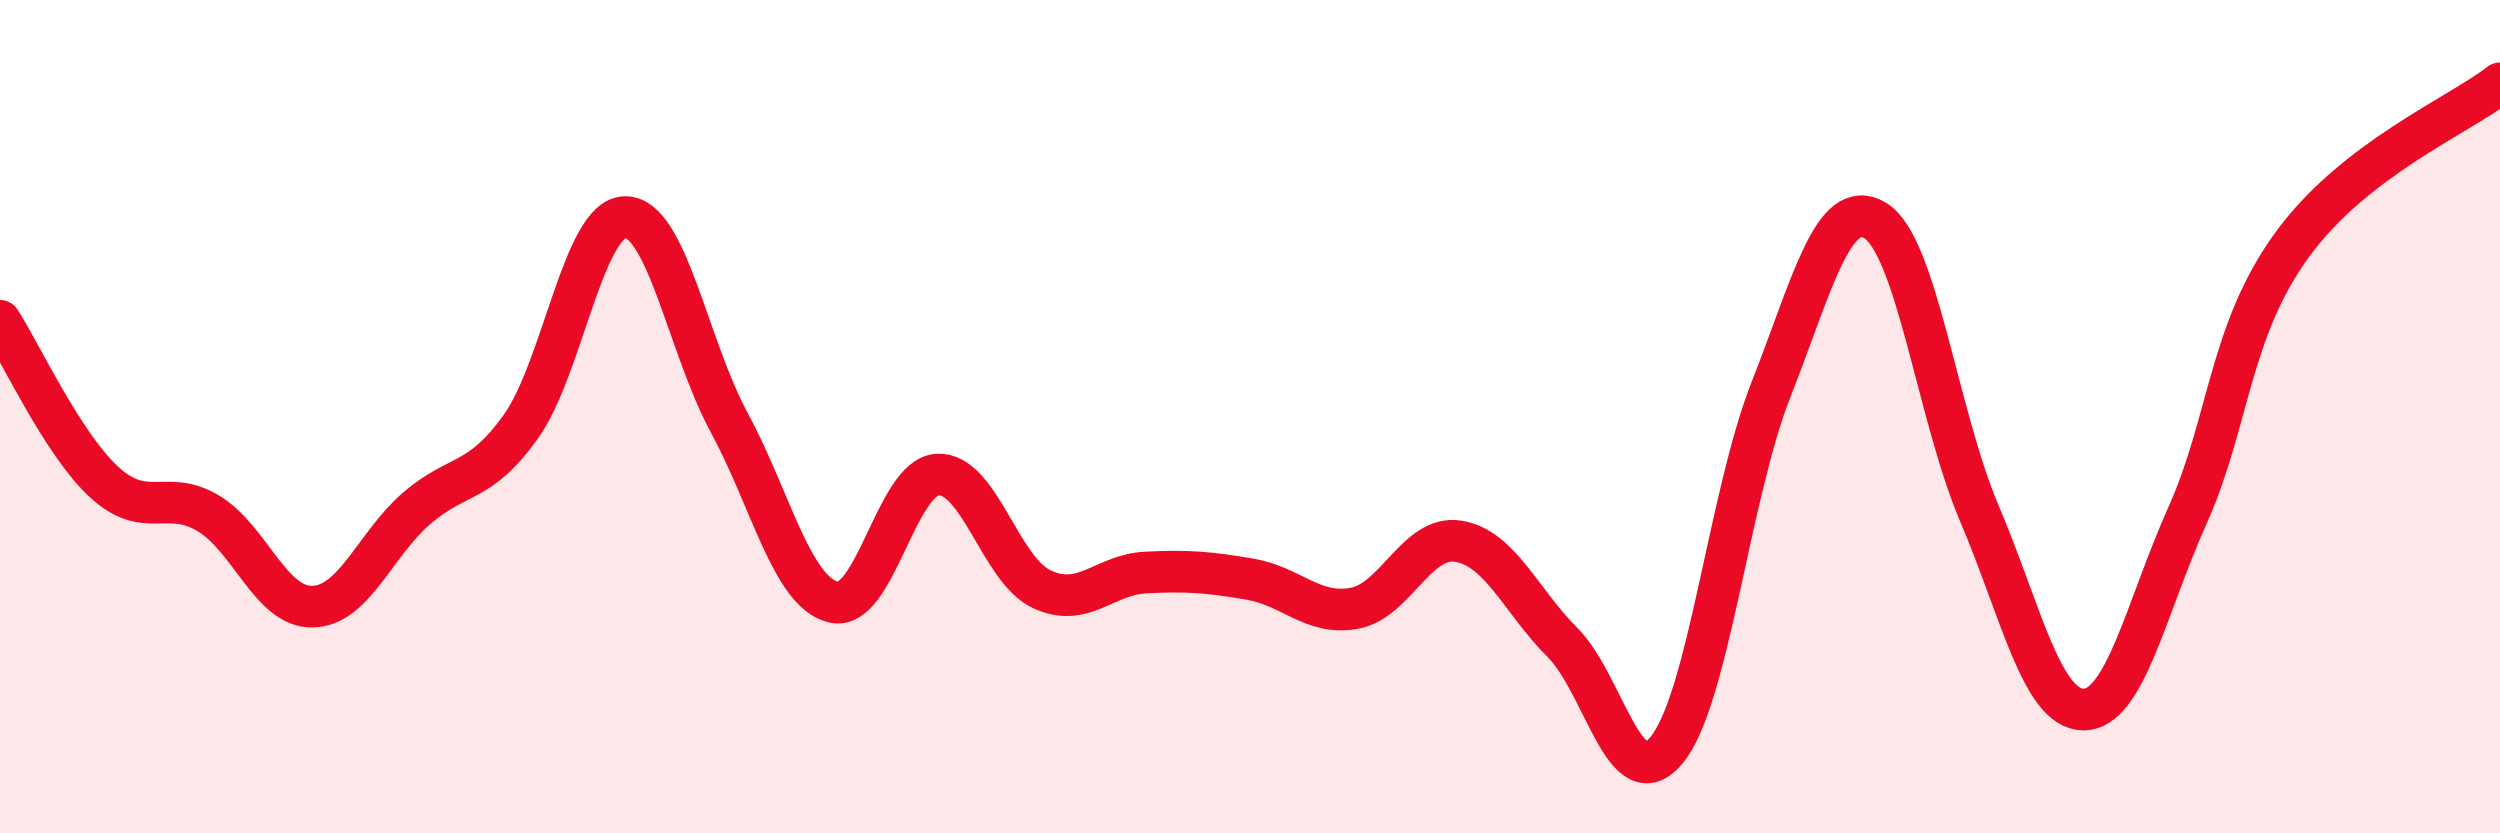
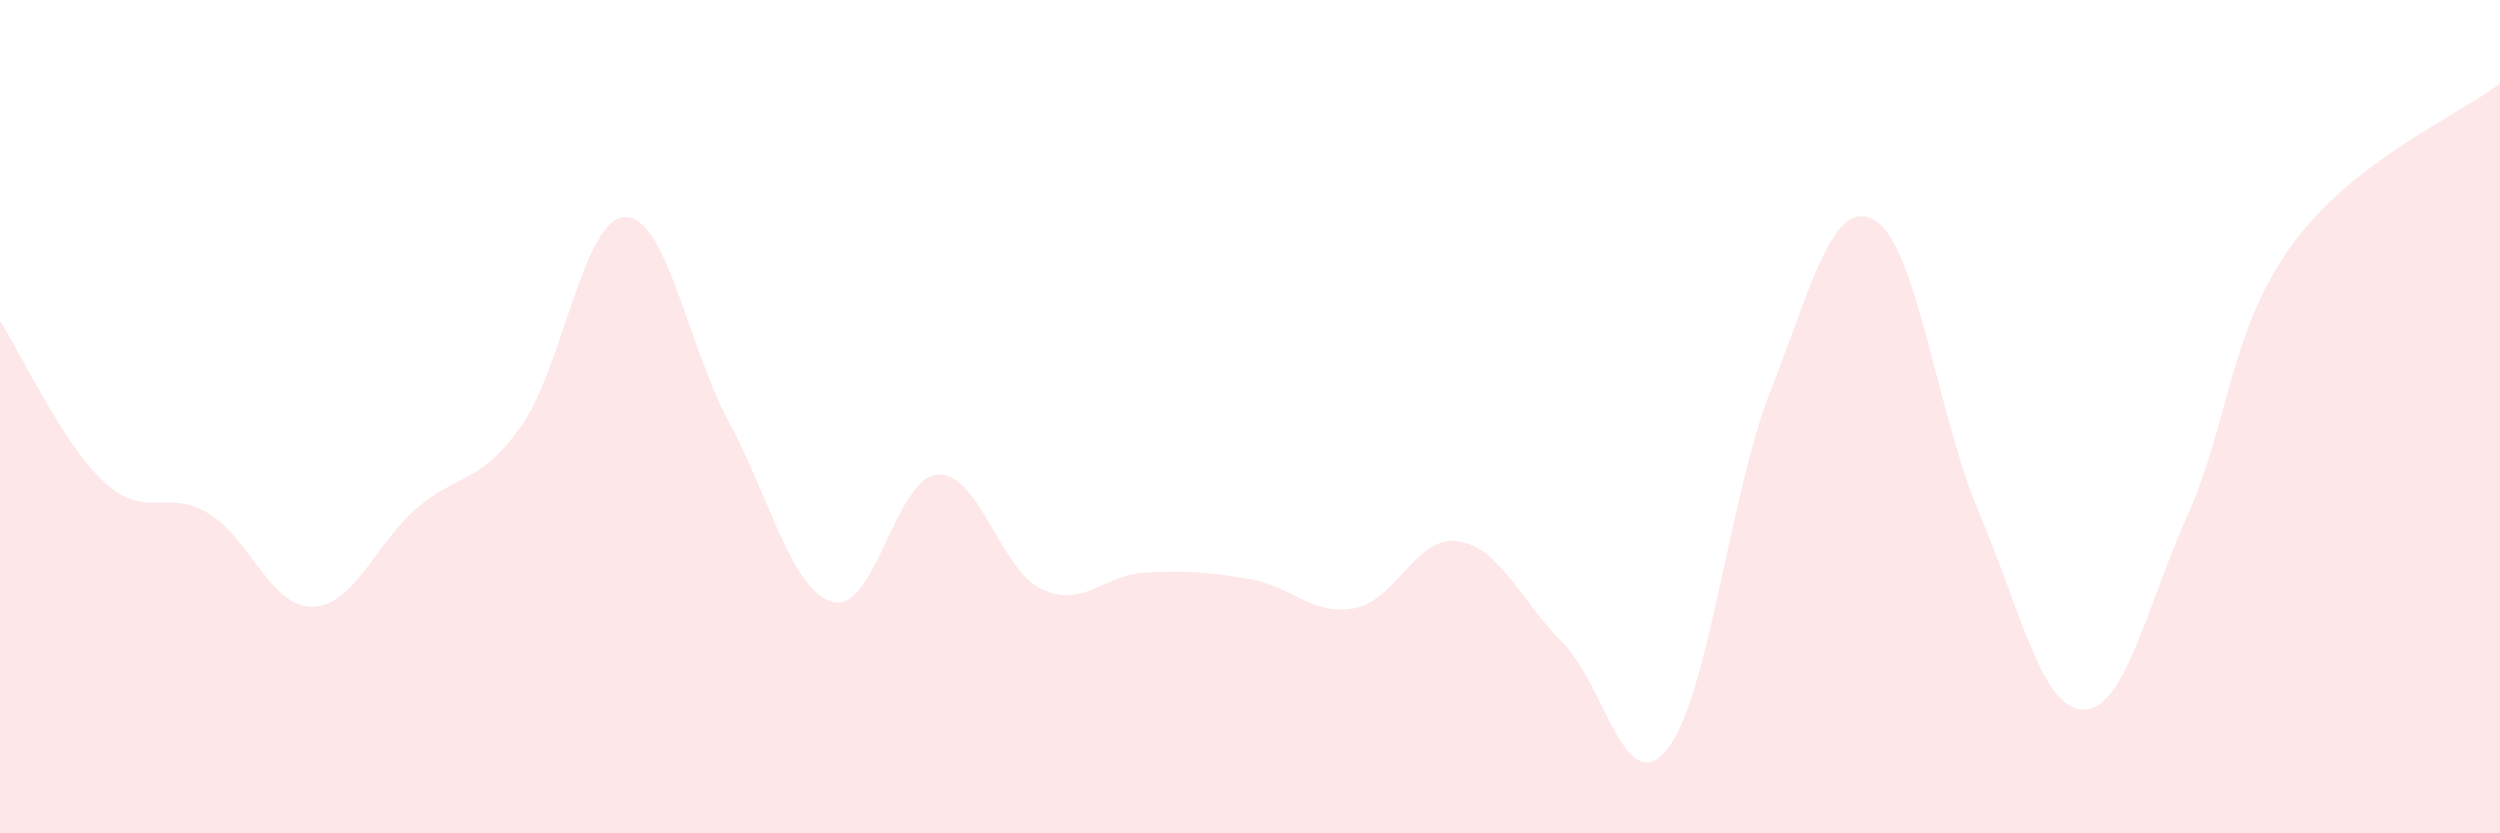
<svg xmlns="http://www.w3.org/2000/svg" width="60" height="20" viewBox="0 0 60 20">
  <path d="M 0,7.7 C 0.5,8.47 1.5,10.65 2.5,11.57 C 3.5,12.49 4,11.72 5,12.32 C 6,12.92 6.5,14.58 7.5,14.56 C 8.5,14.54 9,13.06 10,12.2 C 11,11.34 11.5,11.64 12.5,10.24 C 13.5,8.84 14,5.23 15,5.21 C 16,5.19 16.5,8.29 17.5,10.14 C 18.5,11.99 19,14.2 20,14.45 C 21,14.7 21.5,11.45 22.5,11.39 C 23.5,11.33 24,13.67 25,14.14 C 26,14.61 26.5,13.79 27.5,13.74 C 28.5,13.69 29,13.73 30,13.9 C 31,14.07 31.5,14.78 32.5,14.6 C 33.5,14.42 34,12.83 35,12.99 C 36,13.15 36.5,14.42 37.5,15.42 C 38.5,16.42 39,19.21 40,18 C 41,16.79 41.5,11.9 42.5,9.36 C 43.5,6.82 44,4.7 45,5.29 C 46,5.88 46.5,9.96 47.5,12.31 C 48.5,14.66 49,17.02 50,17.03 C 51,17.04 51.5,14.6 52.5,12.37 C 53.5,10.14 53.5,7.96 55,5.89 C 56.5,3.82 59,2.78 60,2L60 20L0 20Z" fill="#EB0A25" opacity="0.1" stroke-linecap="round" stroke-linejoin="round" />
-   <path d="M 0,7.7 C 0.5,8.47 1.5,10.65 2.5,11.57 C 3.5,12.49 4,11.72 5,12.32 C 6,12.92 6.5,14.58 7.5,14.56 C 8.5,14.54 9,13.06 10,12.2 C 11,11.34 11.5,11.64 12.5,10.24 C 13.5,8.84 14,5.23 15,5.21 C 16,5.19 16.5,8.29 17.5,10.14 C 18.5,11.99 19,14.2 20,14.45 C 21,14.7 21.5,11.45 22.5,11.39 C 23.5,11.33 24,13.67 25,14.14 C 26,14.61 26.5,13.79 27.5,13.74 C 28.5,13.69 29,13.73 30,13.9 C 31,14.07 31.5,14.78 32.5,14.6 C 33.5,14.42 34,12.83 35,12.99 C 36,13.15 36.5,14.42 37.5,15.42 C 38.5,16.42 39,19.21 40,18 C 41,16.79 41.5,11.9 42.5,9.36 C 43.5,6.82 44,4.7 45,5.29 C 46,5.88 46.5,9.96 47.5,12.31 C 48.5,14.66 49,17.02 50,17.03 C 51,17.04 51.5,14.6 52.5,12.37 C 53.5,10.14 53.5,7.96 55,5.89 C 56.5,3.82 59,2.78 60,2" stroke="#EB0A25" stroke-width="1" fill="none" stroke-linecap="round" stroke-linejoin="round" />
</svg>